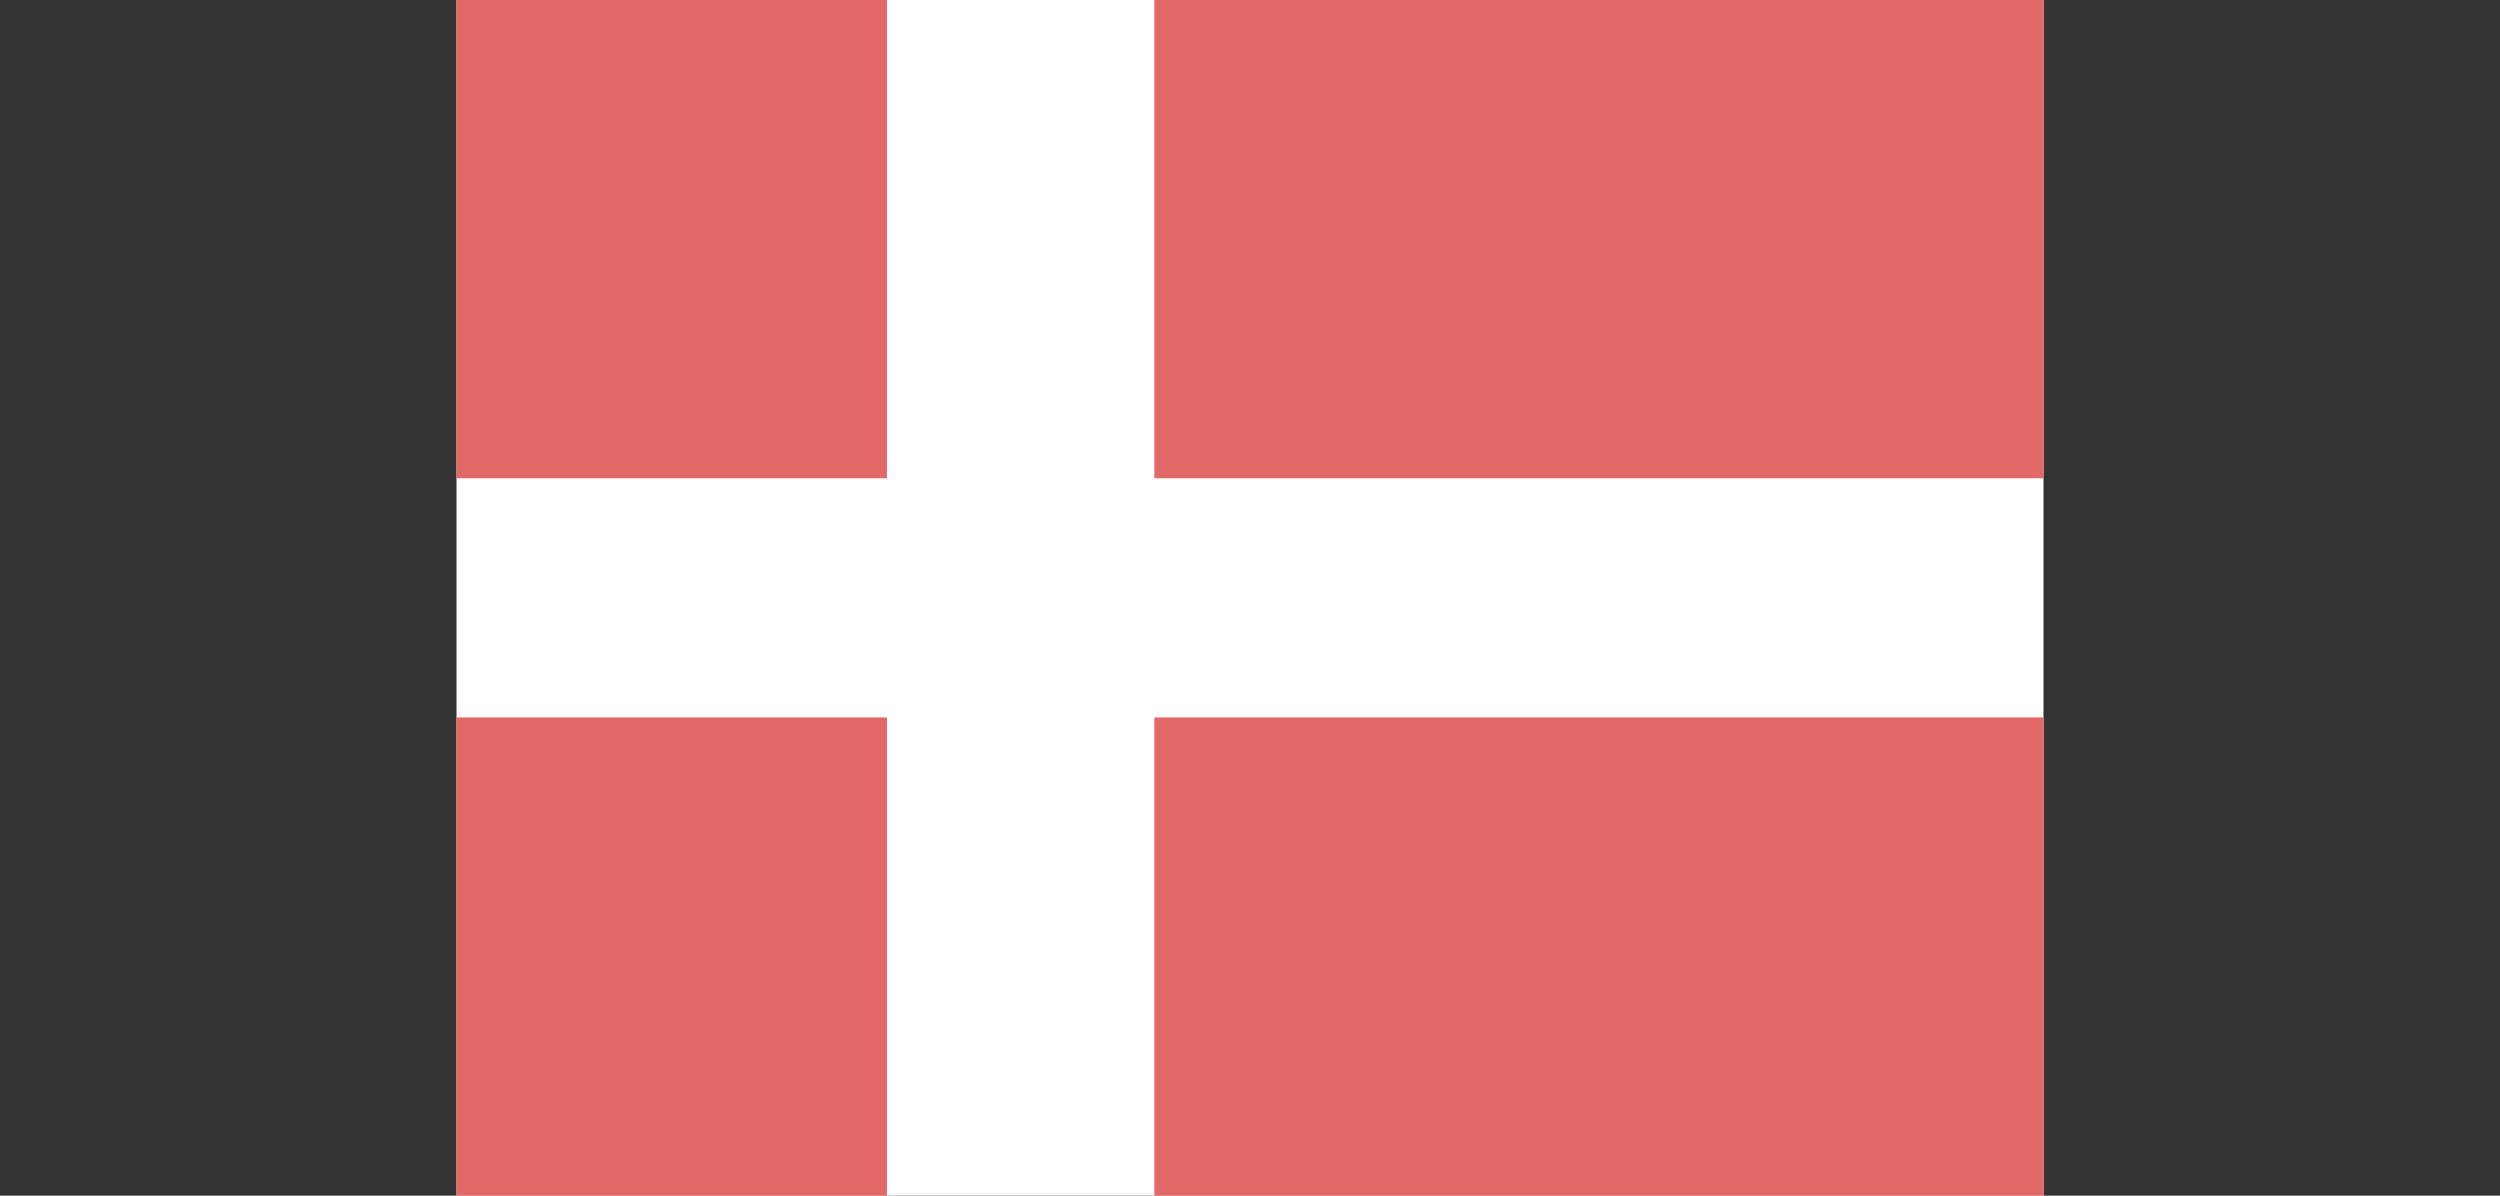
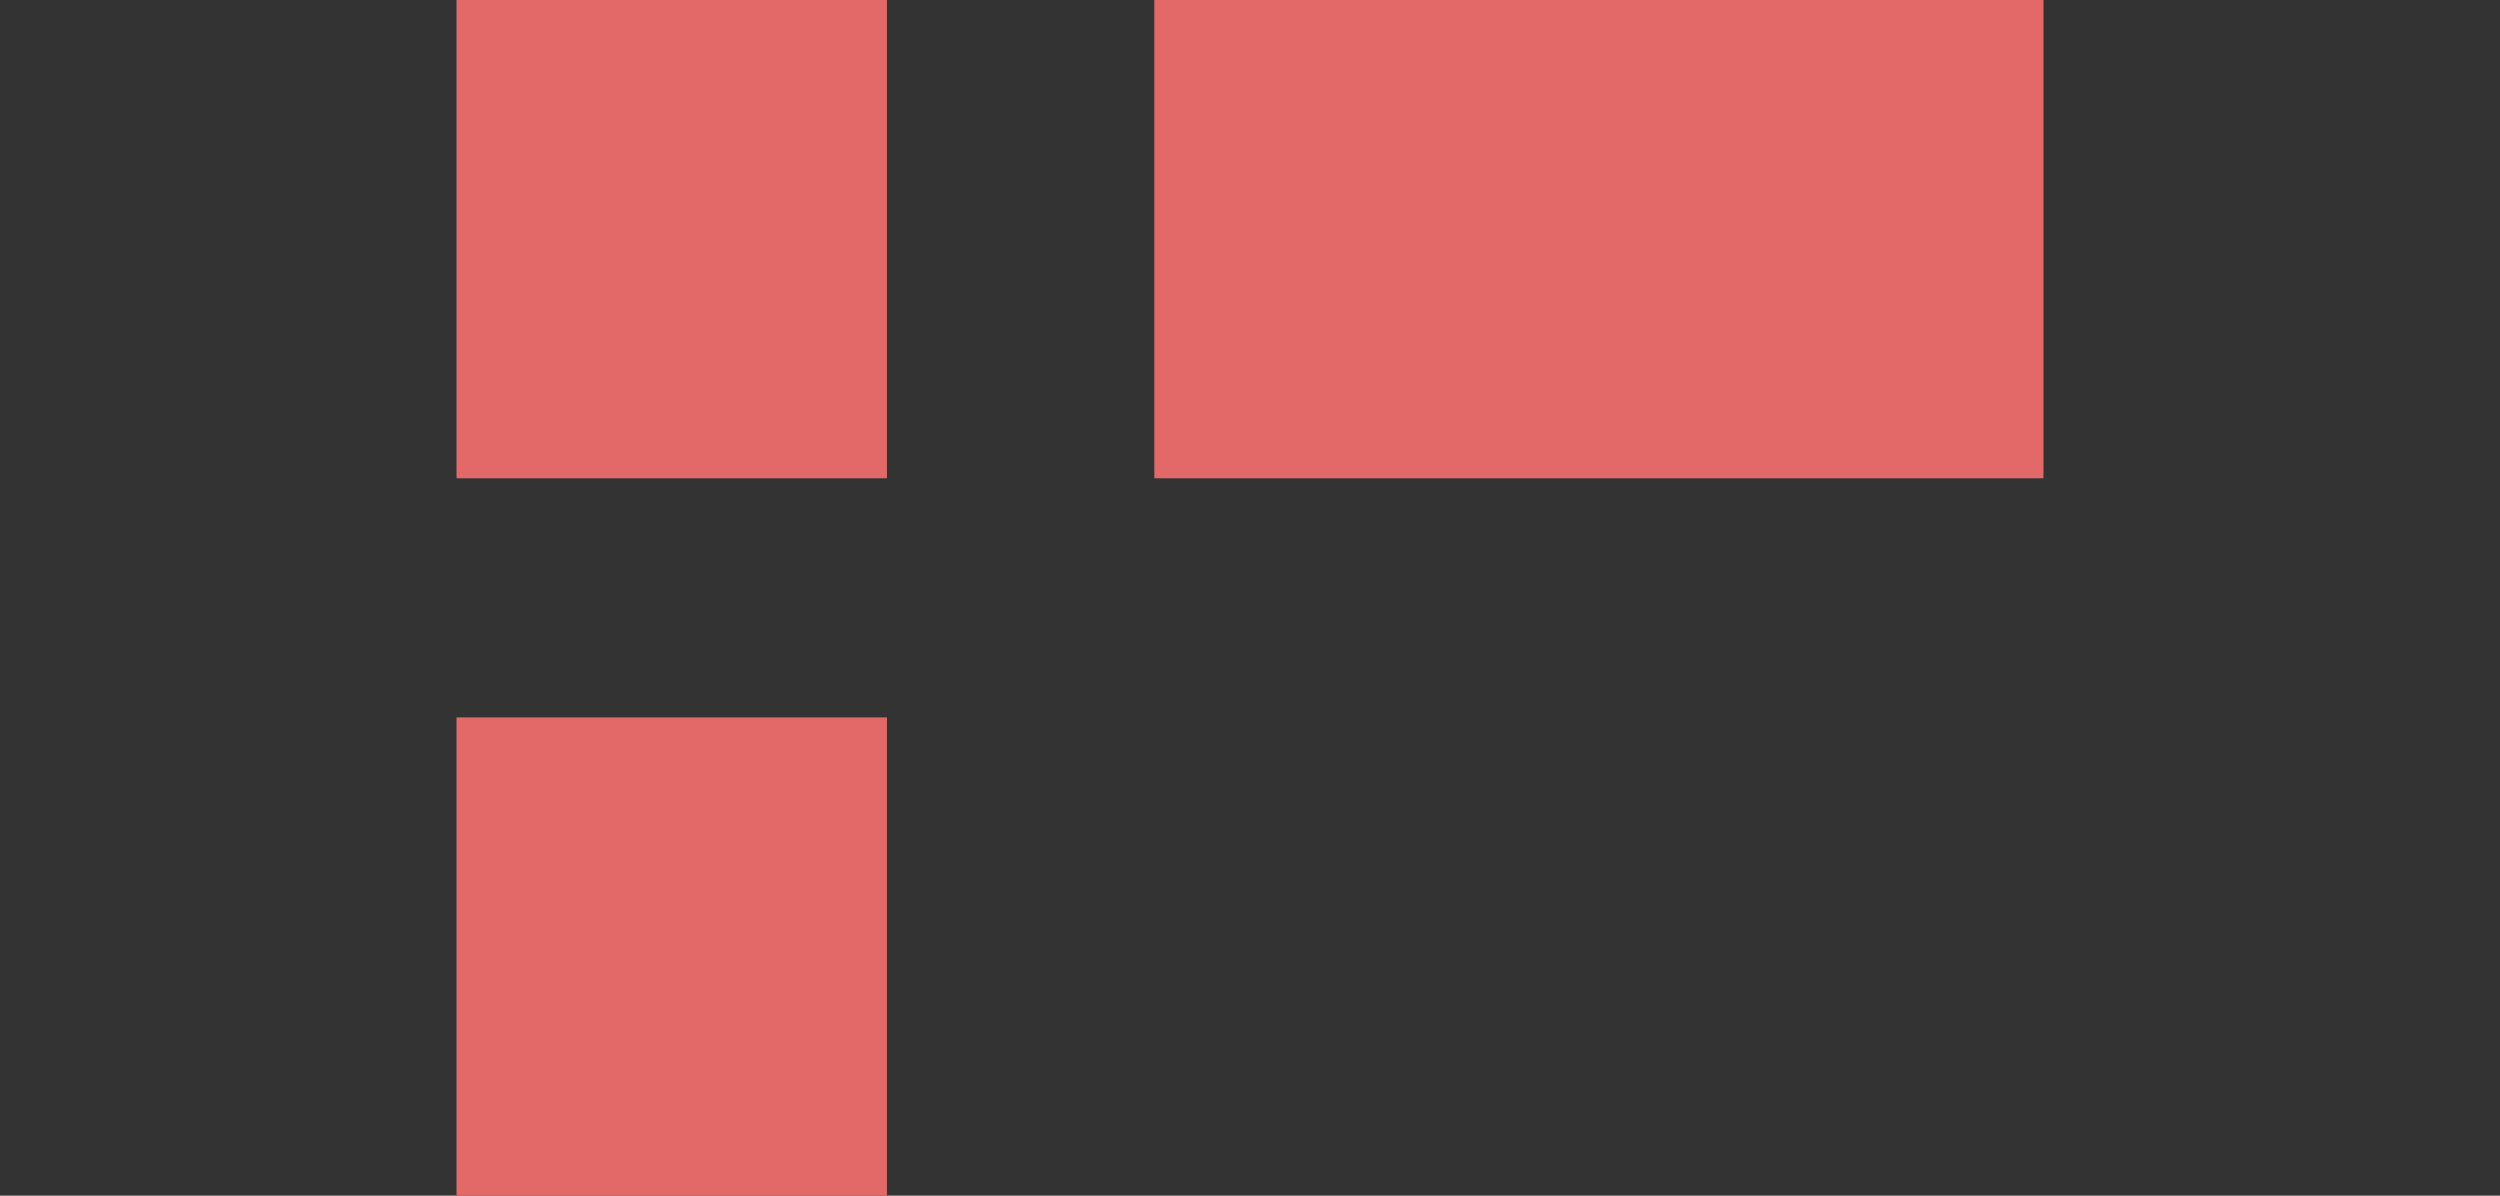
<svg xmlns="http://www.w3.org/2000/svg" version="1.1" id="Layer_1" x="0px" y="0px" viewBox="0 0 115 55" enable-background="new 0 0 115 55" xml:space="preserve">
  <rect x="0" y="0" width="115" height="55" fill="#333333" stroke="none" />
-   <rect id="Rectangle-36" x="21" y="0" fill="#FFFFFF" width="73" height="55" />
  <rect id="Rectangle-36_1_" x="21" y="0" fill="#E36969" width="19.8" height="22" />
  <rect id="Rectangle-36_2_" x="21" y="33" fill="#E36969" width="19.8" height="22" />
  <rect id="Rectangle-36_3_" x="53.1" y="0" fill="#E36969" width="40.9" height="22" />
-   <rect id="Rectangle-36_4_" x="53.1" y="33" fill="#E36969" width="40.9" height="22" />
</svg>